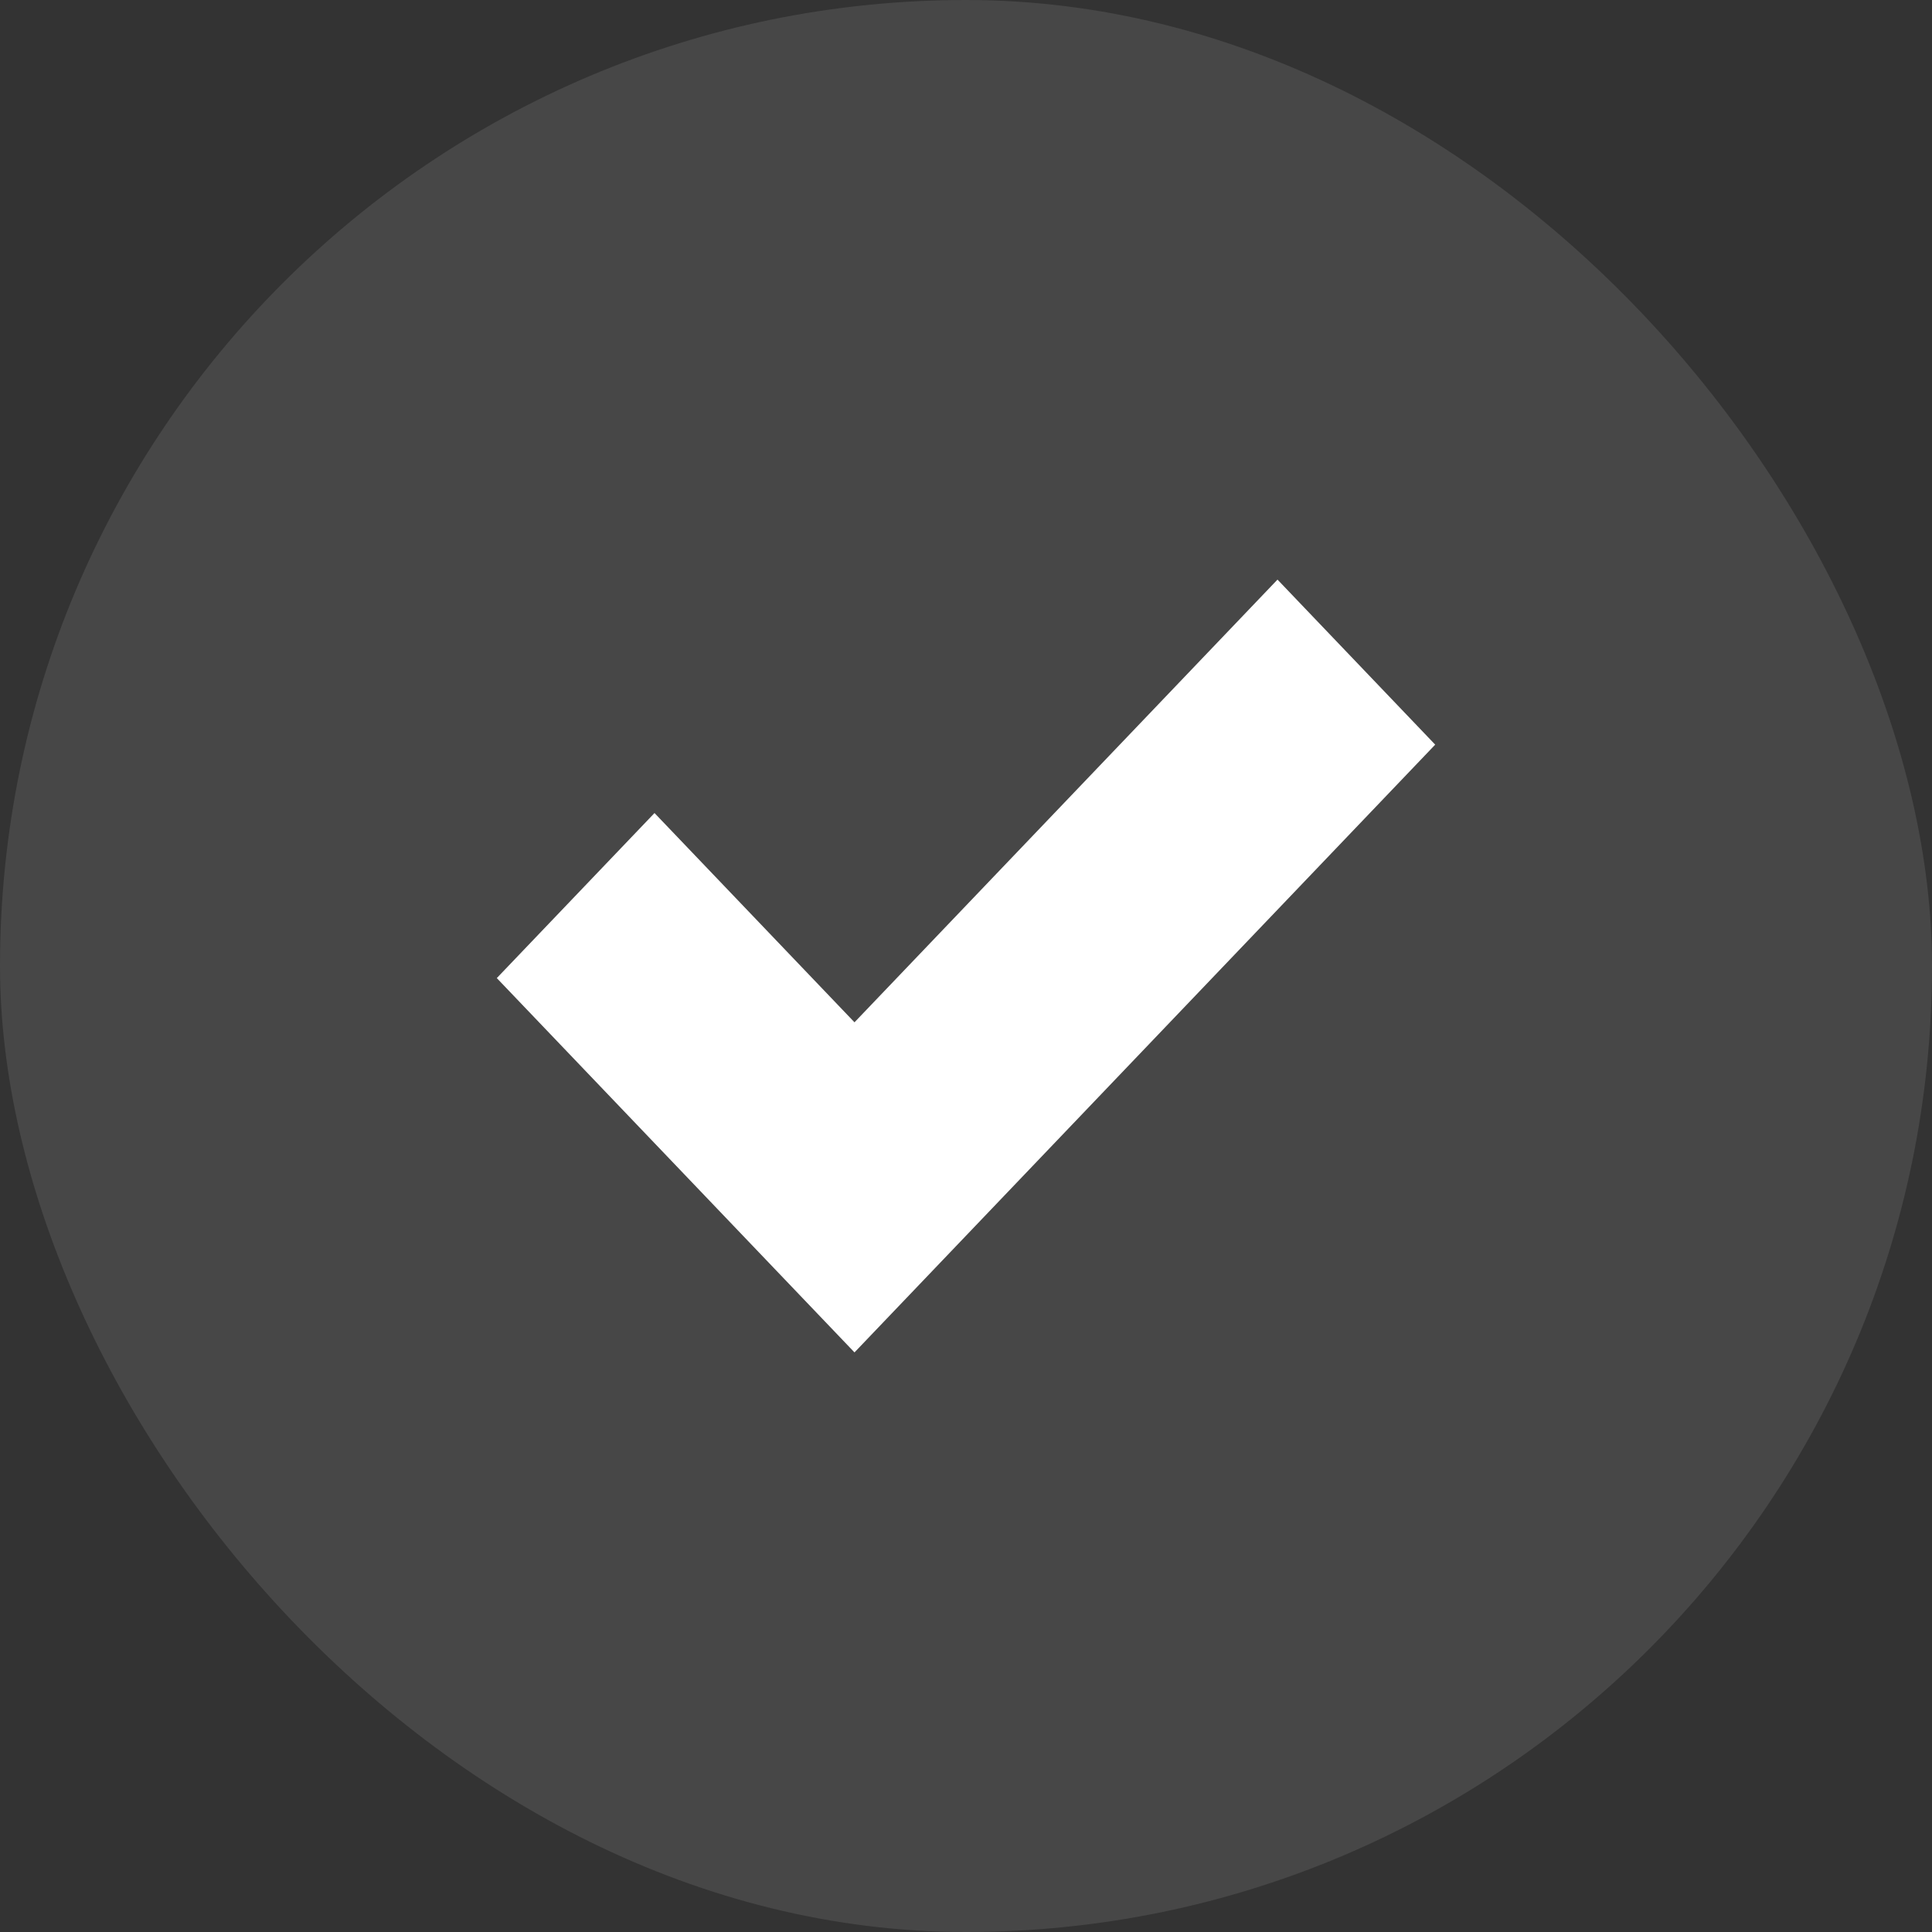
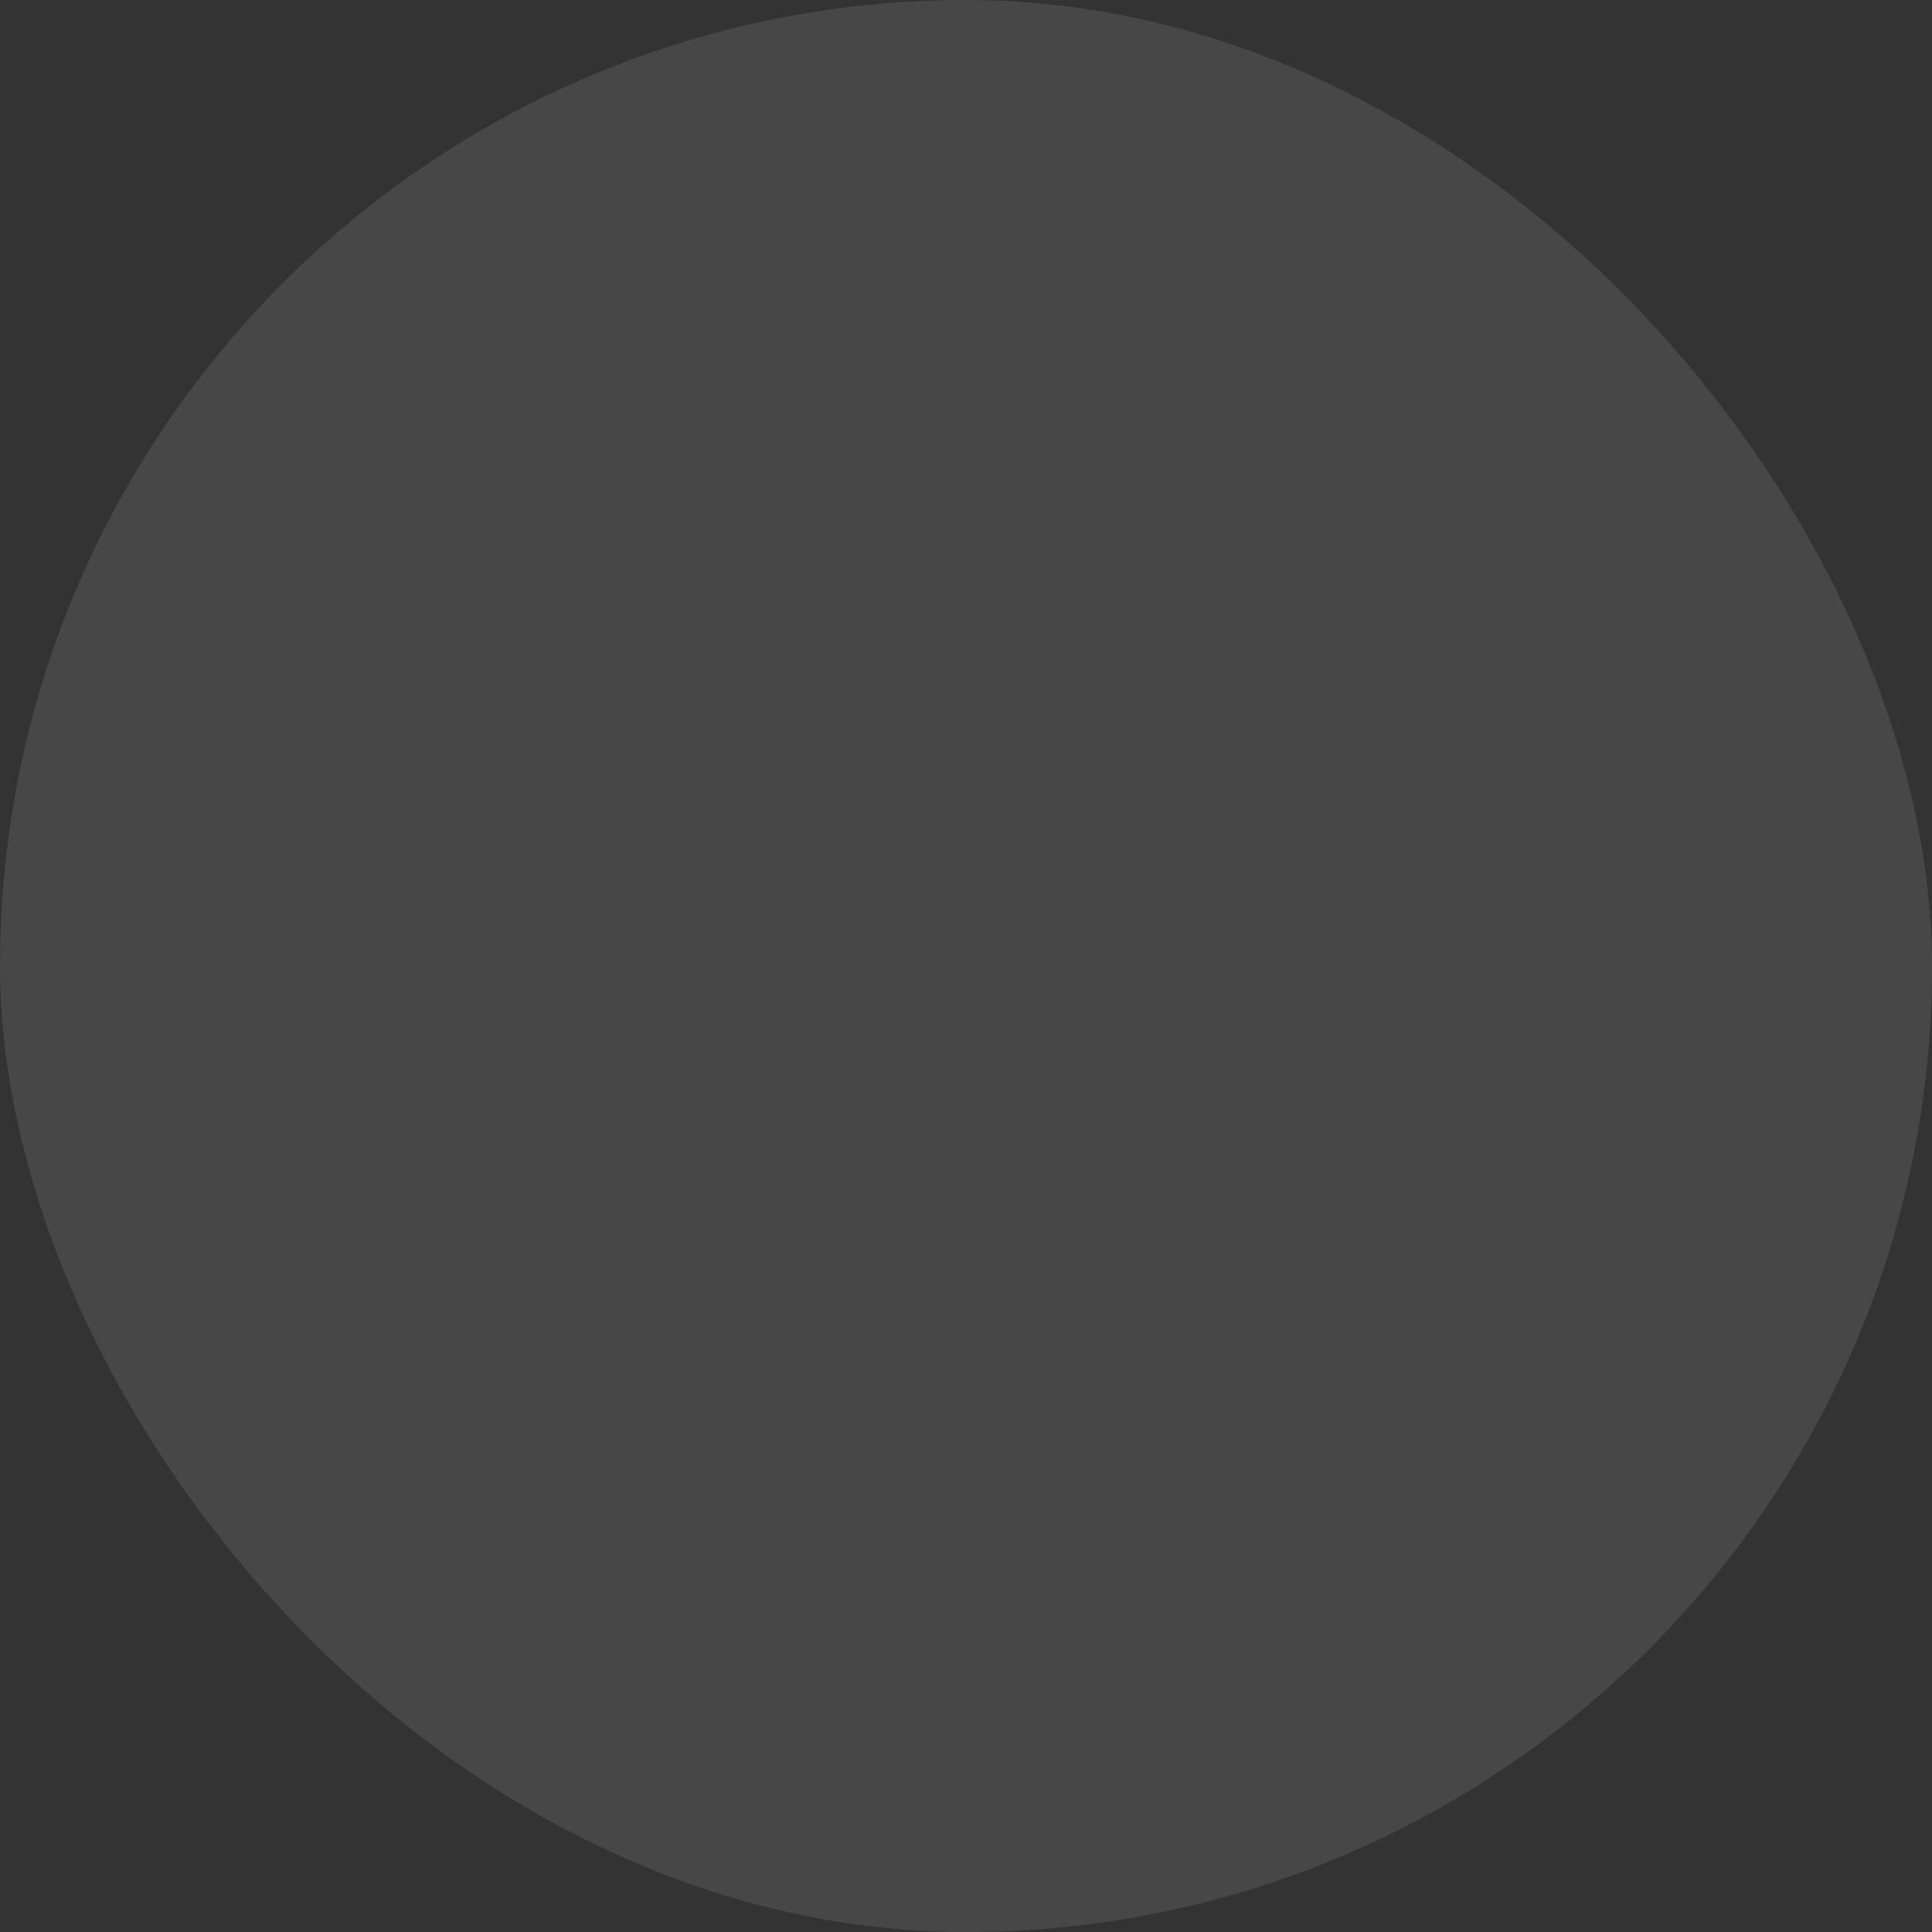
<svg xmlns="http://www.w3.org/2000/svg" width="35" height="35" viewBox="0 0 35 35" fill="none">
  <rect x="0" y="0" width="35" height="35" fill="#333333" stroke="none" />
  <rect width="35" height="35" rx="17.5" fill="white" fill-opacity="0.1" />
-   <path fill-rule="evenodd" clip-rule="evenodd" d="M26 13.49L15.48 24.5L9 17.719L11.857 14.729L15.48 18.52L23.143 10.5L26 13.49Z" fill="white" />
</svg>